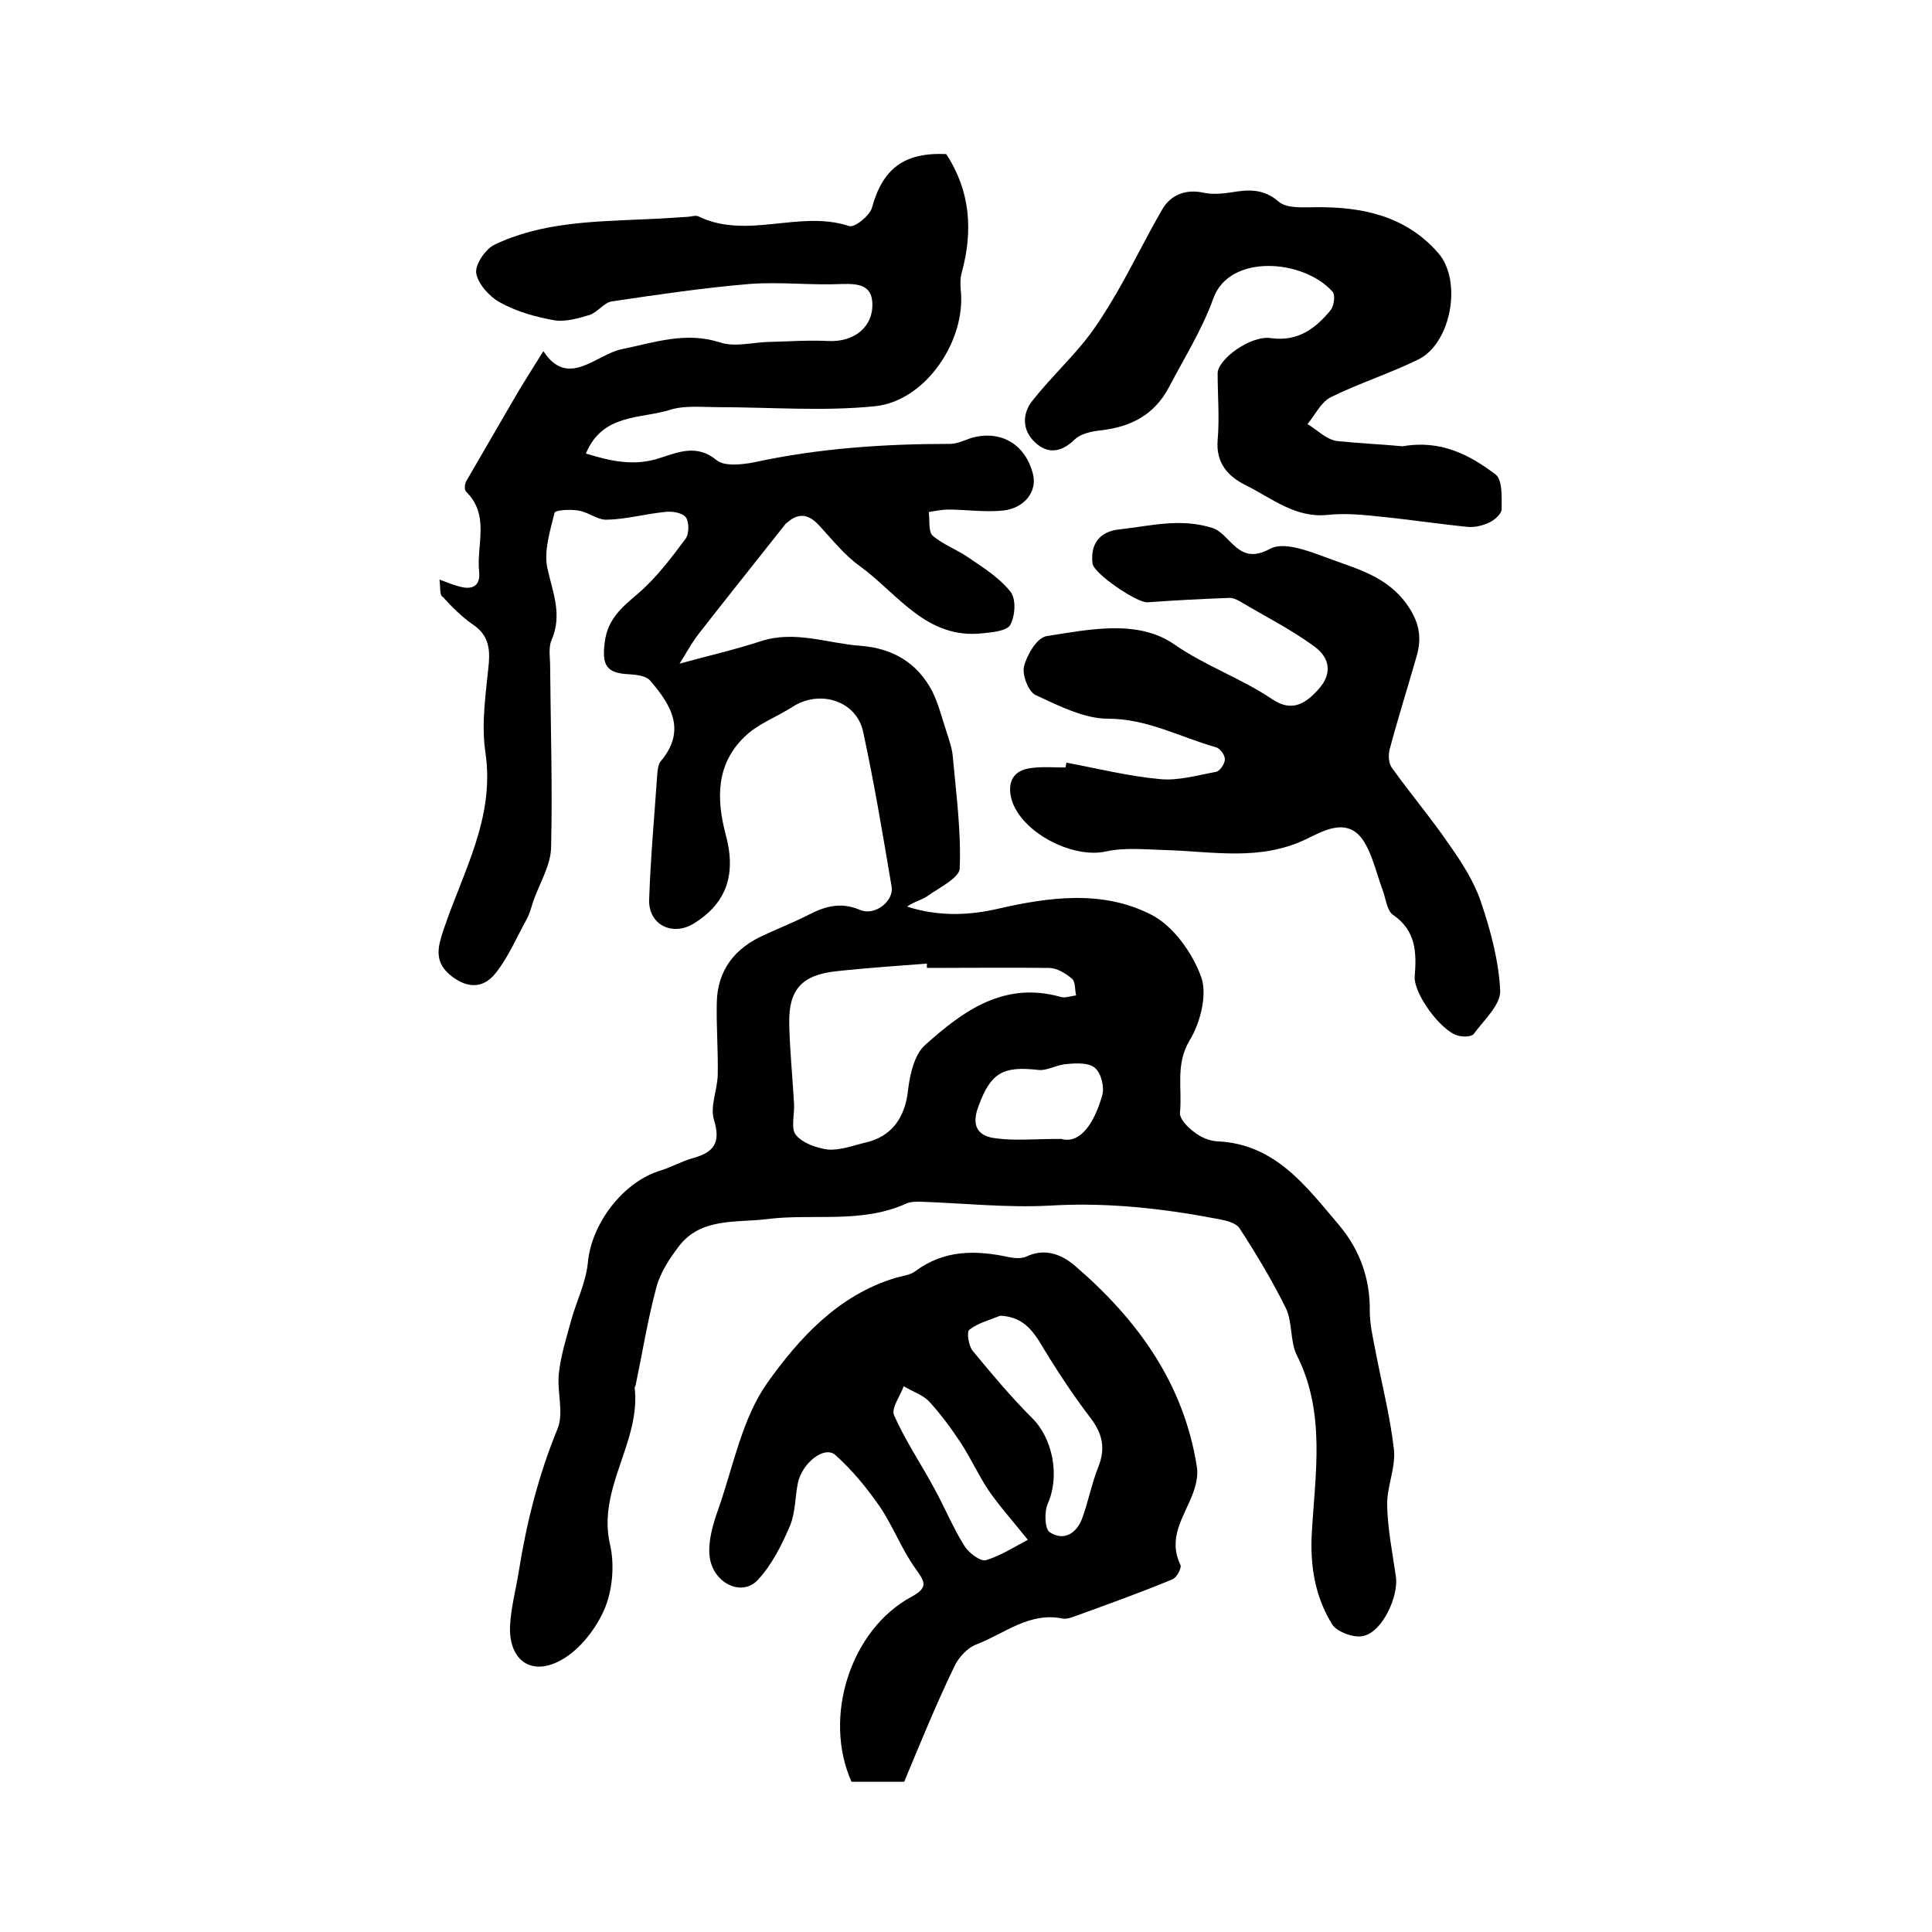
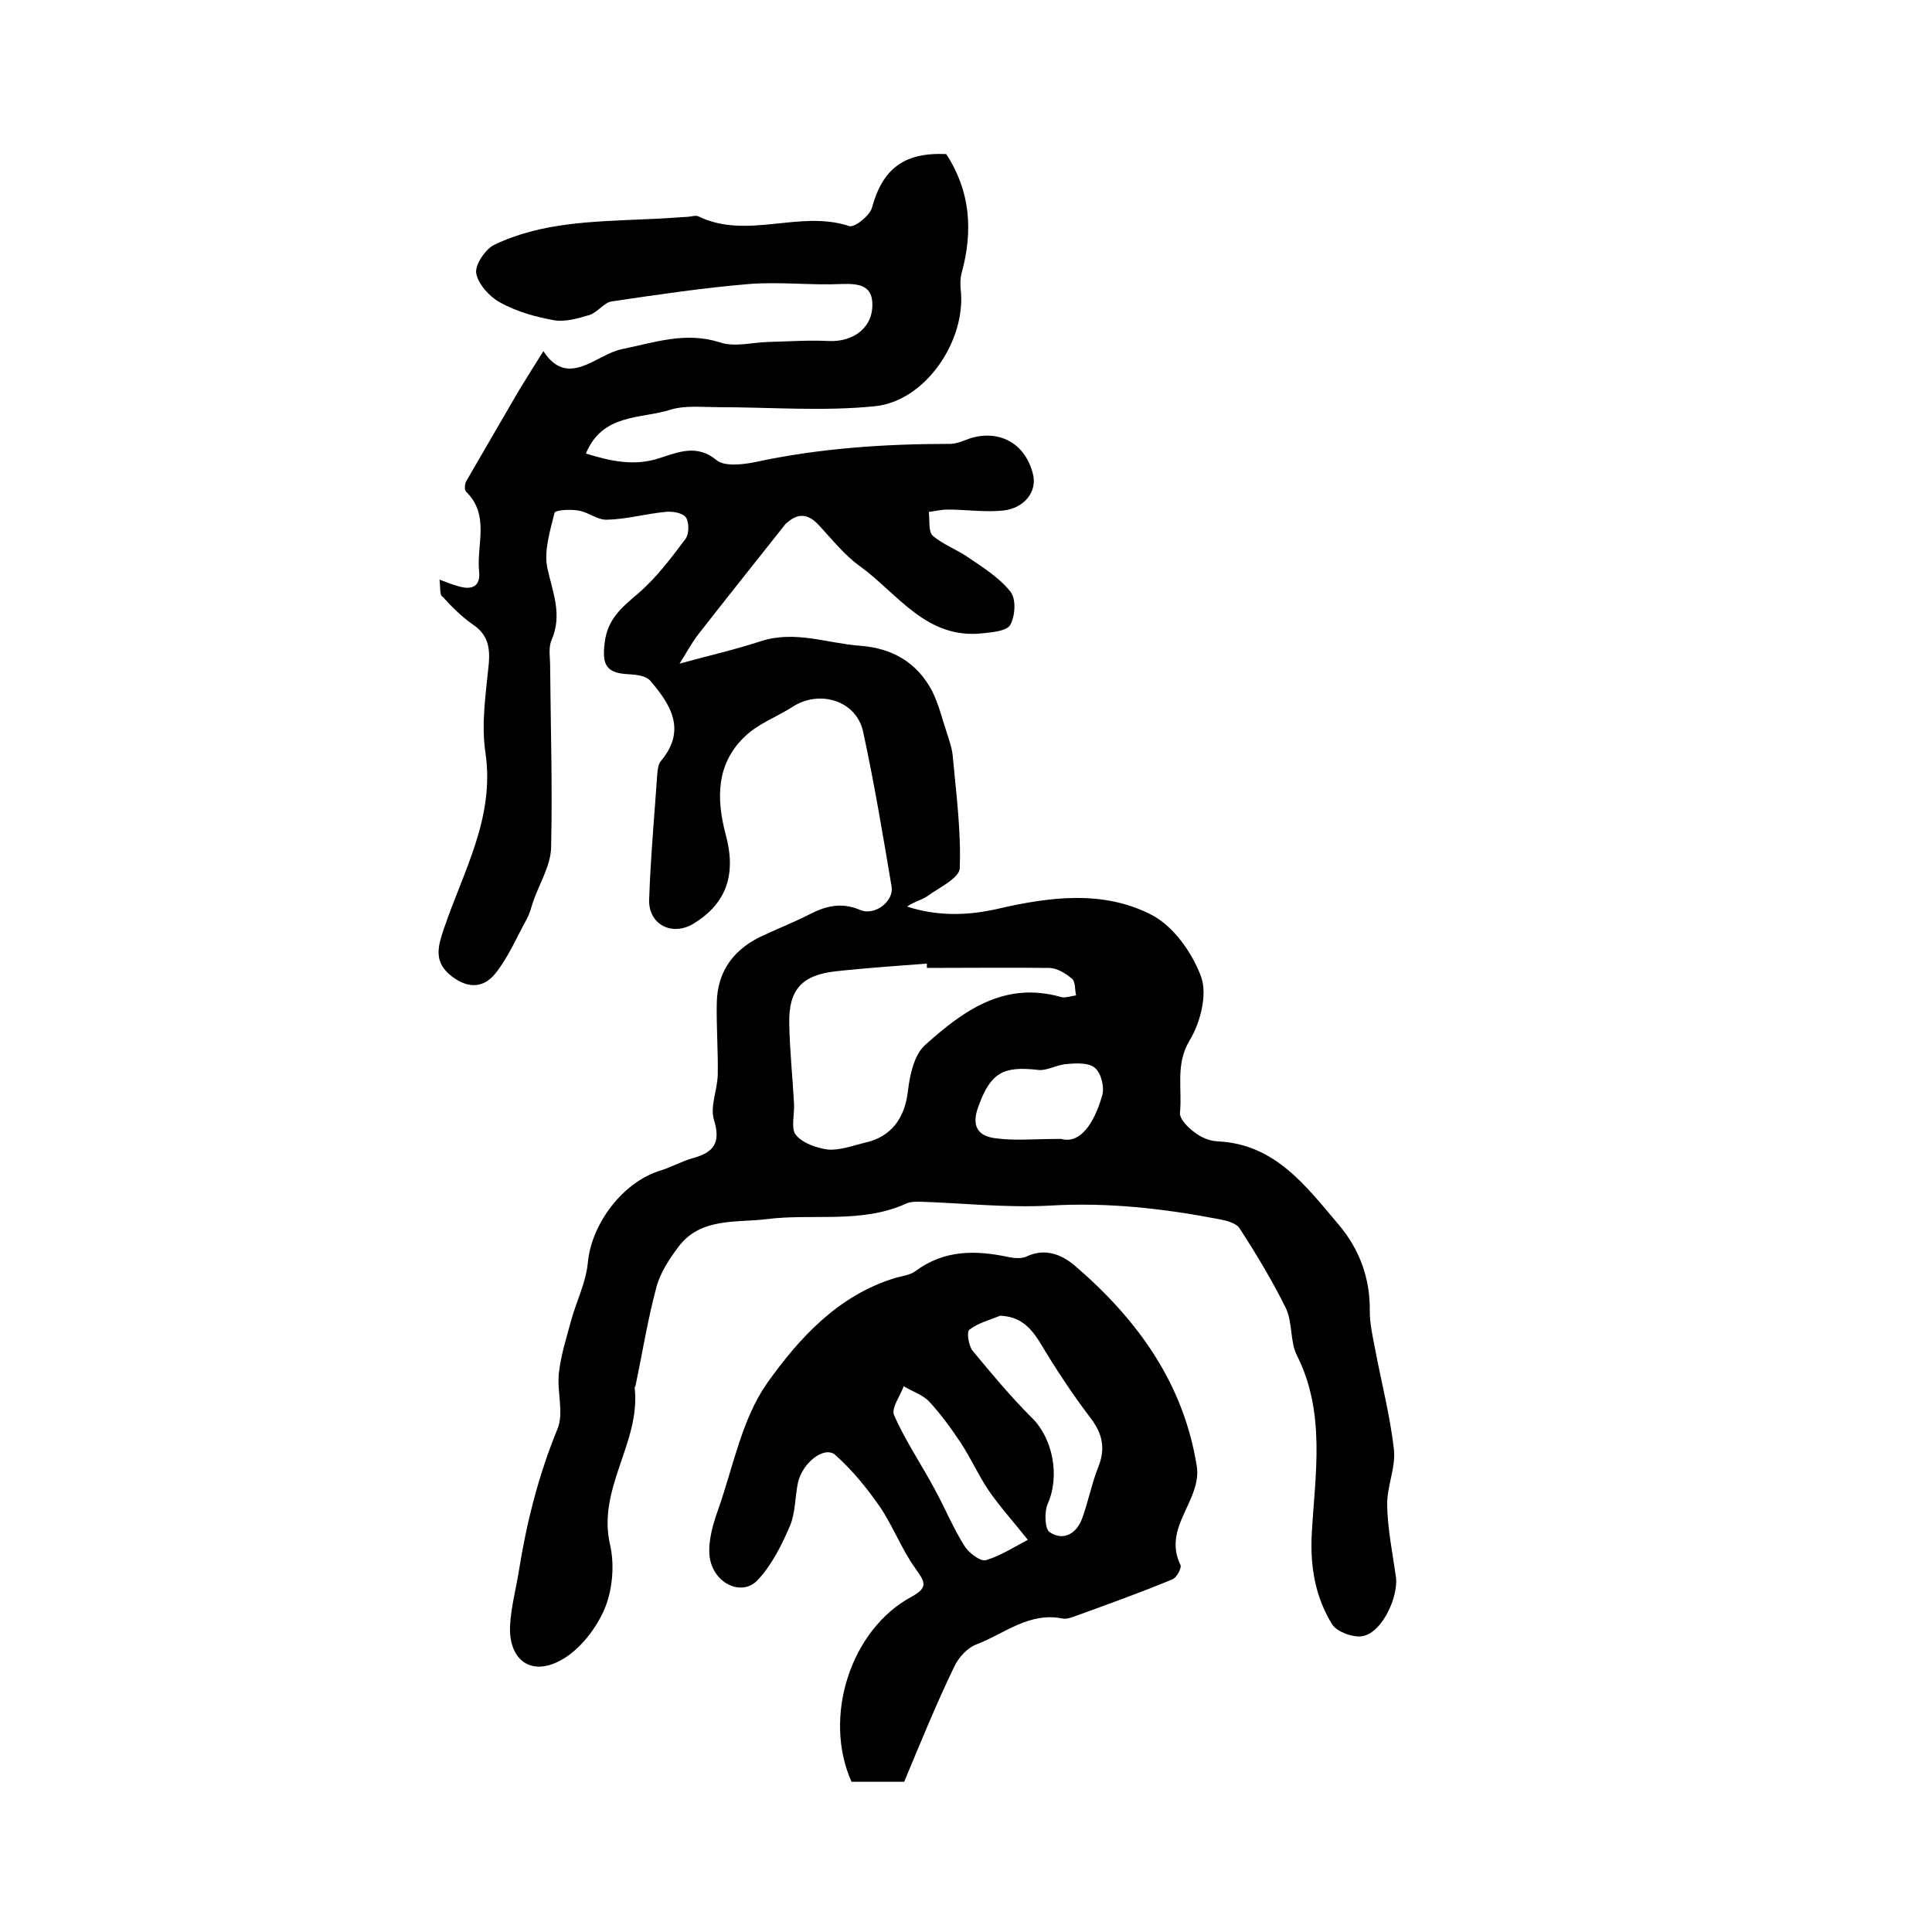
<svg xmlns="http://www.w3.org/2000/svg" version="1.1" id="图层_1" x="0px" y="0px" viewBox="0 0 400 400" style="enable-background:new 0 0 400 400;" xml:space="preserve">
  <style type="text/css">
	.st0{fill:#FFFFFF;}
</style>
  <g>
    <path d="M91,120c1.8,0.7,2.9,1.1,4,1.4c2.7,0.8,4.5,0,4.2-3c-0.6-5.6,2.3-11.7-2.7-16.6c-0.4-0.4-0.3-1.7,0.1-2.3   c3.6-6.2,7.2-12.4,10.8-18.6c1.6-2.6,3.2-5.2,5.1-8.2c5.1,7.8,10.9,0.7,16.2-0.4c6.9-1.4,13.2-3.7,20.4-1.4c3,1,6.6,0,9.9-0.1   c4.1-0.1,8.3-0.4,12.4-0.2c5.4,0.3,9.5-2.9,9.2-8c-0.2-3.6-3-3.9-6.3-3.8c-6.4,0.3-12.8-0.5-19.2,0c-9.5,0.8-19,2.2-28.4,3.6   c-1.6,0.2-2.9,2.2-4.6,2.8c-2.4,0.7-5,1.5-7.4,1.1c-3.9-0.7-7.8-1.8-11.2-3.7c-2.2-1.2-4.5-3.8-4.9-6c-0.3-1.8,1.9-5,3.7-5.9   c9.8-4.7,20.4-4.8,31-5.3c3-0.1,5.9-0.3,8.9-0.5c0.8,0,1.8-0.4,2.4-0.1c10.1,4.9,20.9-1.4,31.2,2c1.1,0.4,4.2-2.1,4.7-3.7   c2.2-8.1,6.6-11.6,15.4-11.2c5,7.6,5.6,15.9,3.2,24.6c-0.3,1.1-0.3,2.3-0.2,3.4c1.2,10.5-7.2,23.1-17.7,24.2   c-10.8,1.1-21.7,0.2-32.6,0.2c-3.2,0-6.7-0.4-9.7,0.5c-6.2,2-14.1,0.7-17.6,9.1c5.2,1.6,10.1,2.7,15.4,0.9   c3.8-1.2,7.6-2.9,11.7,0.5c1.6,1.3,5.3,0.9,7.8,0.4c13.4-2.9,26.9-3.8,40.5-3.8c1.4,0,2.9-0.7,4.3-1.2c6.2-1.8,11.4,1.3,12.9,7.6   c0.8,3.4-1.7,6.9-6.2,7.4c-3.8,0.4-7.6-0.2-11.4-0.2c-1.3,0-2.7,0.3-4,0.5c0.2,1.7-0.1,4.1,0.8,4.9c2.2,1.9,5.1,2.9,7.5,4.6   c3.1,2.1,6.4,4.2,8.6,7c1.2,1.5,1,4.9,0,6.8c-0.6,1.3-3.6,1.6-5.6,1.8c-11.8,1.4-17.7-8.2-25.6-13.9c-3.2-2.3-5.7-5.5-8.4-8.4   c-2-2.2-4.1-2.8-6.5-0.7c-0.1,0.1-0.3,0.2-0.4,0.3c-6,7.6-12.1,15.2-18.1,22.9c-1.6,2.1-2.8,4.4-3.9,6.1c5.8-1.6,11.5-2.9,17-4.7   c7-2.2,13.6,0.5,20.4,1c6.7,0.5,11.8,3.5,14.9,9.4c1.3,2.6,2,5.5,2.9,8.2c0.6,1.9,1.3,3.8,1.4,5.7c0.7,7.6,1.7,15.2,1.4,22.8   c-0.1,2-4.3,4-6.8,5.8c-1.2,0.8-2.7,1.1-4.1,2.1c6.2,2,12.4,1.9,18.6,0.5c10.8-2.5,21.9-4,32,1.2c4.5,2.3,8.5,7.9,10.3,12.9   c1.3,3.7-0.2,9.5-2.4,13.1c-3,5-1.5,10-2,15c-0.1,1.3,1.7,3.1,3.1,4.1c1.3,1,3,1.7,4.6,1.8c12,0.5,18.4,9.3,25.2,17.3   c4.3,5.1,6.5,11.1,6.4,17.9c0,2.6,0.6,5.2,1.1,7.8c1.3,6.9,3.1,13.8,3.9,20.8c0.4,3.8-1.5,7.7-1.4,11.6c0.1,4.9,1.1,9.8,1.8,14.7   c0.6,4-2.7,11.4-6.7,12.3c-1.9,0.5-5.5-0.8-6.5-2.4c-3.5-5.7-4.6-12-4.2-19c0.7-12.2,2.9-24.8-3.1-36.7c-1.4-2.8-0.9-6.7-2.2-9.6   c-2.8-5.7-6.1-11.2-9.6-16.6c-0.7-1.2-2.8-1.7-4.4-2c-11.5-2.2-23-3.5-34.8-2.8c-9,0.5-18-0.5-27-0.8c-1,0-2.1,0-2.9,0.4   c-9.3,4.2-19.3,2-28.8,3.2c-6.3,0.8-13.7-0.4-18.3,5.7c-1.9,2.5-3.8,5.4-4.6,8.4c-1.8,6.7-2.9,13.6-4.3,20.3c0,0.2-0.2,0.3-0.2,0.5   c1.3,11.3-7.8,20.8-5.1,32.5c1,4.3,0.5,9.7-1.3,13.7c-1.9,4.2-5.5,8.7-9.6,10.6c-5.9,2.8-10.1-0.8-9.8-7.5   c0.2-3.8,1.2-7.5,1.8-11.2c1.6-10.1,4.1-20,8-29.5c1.4-3.3-0.1-7.7,0.3-11.5c0.4-3.8,1.6-7.5,2.6-11.2c1.1-3.9,3-7.7,3.4-11.7   c0.7-8.1,7.3-16.9,15.2-19.2c2.2-0.7,4.3-1.9,6.5-2.5c4.4-1.2,5.9-3.2,4.4-8c-0.8-2.7,0.7-6.1,0.8-9.2c0.1-5-0.3-9.9-0.2-14.9   c0.1-6.9,3.8-11.5,10-14.2c3-1.4,6.1-2.6,9-4.1c3.5-1.8,6.7-2.7,10.7-1c3.1,1.3,7-1.9,6.5-4.8c-1.8-10.7-3.6-21.5-5.9-32.1   c-1.4-6.5-9.1-8.8-14.7-5.1c-3.3,2.1-7.2,3.5-9.9,6.2c-5.8,5.6-5.8,12.7-3.9,20c2.3,8.3,0.3,14.3-6.4,18.5   c-4.5,2.9-9.6,0.4-9.4-4.9c0.3-8.7,1.1-17.5,1.7-26.2c0.1-0.8,0.2-1.8,0.7-2.4c5.4-6.4,2.1-11.7-2.2-16.7c-0.9-1-2.8-1.2-4.3-1.3   c-4.8-0.2-5.7-1.9-5.1-6.6c0.6-4.9,3.6-7.3,7-10.2c3.7-3.2,6.8-7.3,9.7-11.2c0.8-1,0.8-3.5,0.1-4.5c-0.8-1-3-1.3-4.4-1.1   c-4,0.4-7.9,1.5-11.9,1.6c-2,0.1-3.9-1.6-6-1.9c-1.7-0.3-4.8-0.1-4.9,0.5c-0.9,3.7-2.2,7.8-1.5,11.3c1.1,5.1,3.2,9.7,0.9,15   c-0.7,1.6-0.3,3.6-0.3,5.4c0.1,12.5,0.5,25.1,0.2,37.6c-0.1,3.7-2.4,7.4-3.7,11.1c-0.4,1.2-0.7,2.5-1.3,3.6   c-2.1,3.8-3.8,7.9-6.5,11.3c-2.7,3.4-6.2,3.1-9.6,0.2c-3.3-2.9-2.2-6.1-1.1-9.4c4-11.9,10.6-23,8.6-36.5c-0.9-6,0.1-12.3,0.7-18.4   c0.3-3.5-0.3-6.1-3.3-8.1c-2.3-1.6-4.3-3.6-6.2-5.7C91,123.3,91.2,121.8,91,120z M191.9,200.4c0-0.3,0-0.6,0-0.9   c-6.3,0.5-12.6,0.9-18.9,1.6c-7,0.8-9.7,3.8-9.6,10.7c0.1,5.6,0.7,11.2,1,16.8c0.1,2.2-0.7,5.1,0.4,6.4c1.4,1.7,4.3,2.7,6.6,3   c2.5,0.2,5.1-0.8,7.6-1.4c5.6-1.2,8.4-5.2,9-10.9c0.4-3.3,1.3-7.4,3.6-9.4c7.8-7,16.3-13.2,28-9.9c0.9,0.3,2.1-0.2,3.2-0.3   c-0.3-1.2-0.1-2.9-0.9-3.5c-1.3-1.1-3.1-2.2-4.7-2.2C208.8,200.3,200.4,200.4,191.9,200.4z M219.7,235.8c3.9,1.1,6.8-3.1,8.5-9   c0.5-1.7-0.2-4.6-1.5-5.7c-1.2-1.1-3.9-1-5.8-0.8c-2.1,0.1-4.2,1.5-6.1,1.2c-7.1-0.8-9.7,0.6-12.2,7.5c-1.5,3.9-0.4,6.3,3.8,6.7   C210.2,236.2,214.1,235.8,219.7,235.8z" />
    <path d="M187.2,368.9c-4.3,0-7.7,0-10.9,0c-6-13.4-0.2-31.5,12.4-38.3c3.7-2,2.7-3.2,0.8-5.9c-2.8-3.9-4.6-8.7-7.3-12.7   c-2.7-3.9-5.8-7.7-9.3-10.8c-2.3-1.9-6.8,1.7-7.7,5.8c-0.6,2.9-0.5,6.1-1.6,8.8c-1.7,4-3.8,8.2-6.7,11.3c-3.3,3.6-9.4,0.7-10-5   c-0.3-3.1,0.7-6.5,1.8-9.6c3.1-8.8,4.9-18.7,10.1-26.1c6.6-9.3,14.7-18.2,26.5-21.8c1.4-0.4,3.1-0.6,4.2-1.4   c6-4.5,12.6-4.4,19.5-2.9c1.1,0.2,2.5,0.3,3.4-0.1c3.9-1.9,7.4-0.5,10.2,1.9c12.9,11.1,22.5,24.3,25.2,41.6   c0.3,1.8-0.2,3.9-0.9,5.7c-1.8,4.7-5.2,9-2.5,14.6c0.3,0.6-0.8,2.7-1.7,3c-6.5,2.7-13.2,5.1-19.8,7.5c-0.9,0.3-2,0.8-2.9,0.6   c-6.9-1.4-12,3.1-17.7,5.3c-2,0.7-3.9,2.8-4.8,4.8C193.7,353.1,190.5,361,187.2,368.9z M207.1,272.4c-2.2,0.9-4.6,1.5-6.4,2.9   c-0.6,0.4-0.2,3.3,0.7,4.4c3.9,4.7,7.8,9.4,12.1,13.7c4.5,4.3,6,12.2,3.4,18c-0.7,1.6-0.6,5.1,0.4,5.8c2.8,1.9,5.5,0.4,6.7-2.7   c1.3-3.5,2-7.3,3.4-10.8c1.5-3.8,0.9-6.8-1.6-10.1c-3.9-5.1-7.4-10.5-10.7-16C213.1,274.5,211,272.6,207.1,272.4z M212.8,318.8   c-3.2-4-5.9-7-8.1-10.2c-2.1-3.1-3.7-6.7-5.8-9.9c-2-3-4.1-5.9-6.5-8.5c-1.3-1.4-3.5-2.1-5.3-3.2c-0.7,2-2.6,4.5-2,6   c2.3,5.2,5.6,10.1,8.3,15.1c2.2,4,3.9,8.2,6.3,12c0.9,1.4,3.3,3.3,4.5,2.9C207.4,322,210.3,320.1,212.8,318.8z" />
-     <path d="M220.8,157.9c6.4,1.2,12.8,2.8,19.3,3.4c3.8,0.4,7.8-0.8,11.7-1.5c0.8-0.2,1.8-1.7,1.8-2.6c0-0.9-1-2.3-1.9-2.5   c-7.4-2.1-14.2-5.9-22.3-5.9c-5,0-10.2-2.7-15-4.9c-1.5-0.7-2.8-4.2-2.4-5.9c0.6-2.4,2.7-6,4.7-6.3c8.9-1.4,18.9-3.5,26.4,1.7   c6.5,4.5,13.8,7,20.2,11.3c3.8,2.6,6.6,1.4,9.5-1.8c3.2-3.4,2.5-6.7-0.6-9c-4.9-3.6-10.3-6.3-15.5-9.4c-0.7-0.4-1.6-0.8-2.4-0.7   c-5.6,0.2-11.2,0.5-16.7,0.9c-2.1,0.2-11.1-5.9-11.4-8c-0.5-4.1,1.5-6.7,5.6-7.1c6.4-0.7,12.5-2.4,19.2-0.3c3.9,1.3,5.3,8,12,4.3   c3.2-1.7,9.2,1,13.7,2.6c5.7,2,11.4,3.9,15.1,9.7c2.3,3.6,2.5,6.7,1.4,10.3c-1.8,6.3-3.8,12.6-5.5,19c-0.3,1.2-0.2,2.9,0.5,3.8   c3.8,5.3,8.1,10.4,11.8,15.8c2.6,3.7,5.2,7.7,6.6,11.9c2,5.9,3.7,12.2,4,18.4c0.1,3-3.4,6.1-5.5,9c-0.5,0.6-2.3,0.6-3.3,0.3   c-3.5-1-9.1-8.6-8.9-12.2c0.4-5,0.3-9.5-4.5-12.8c-1.3-0.9-1.5-3.5-2.2-5.3c-1.3-3.5-2.1-7.4-4.1-10.3c-3.4-4.8-8.6-1.5-11.8,0   c-9.5,4.5-19.1,2.5-28.8,2.2c-4.2-0.1-8.6-0.6-12.6,0.3c-6.9,1.5-17.6-4-19.5-10.9c-0.9-3.5,0.4-6,4.2-6.4c2.3-0.3,4.7-0.1,7-0.1   C220.7,158.6,220.7,158.2,220.8,157.9z" />
-     <path d="M290.4,92.4c7.9-1.4,13.9,1.8,19.2,5.8c1.5,1.1,1.3,4.7,1.3,7.2c0,1-1.5,2.3-2.6,2.8c-1.3,0.6-2.9,1-4.3,0.9   c-6-0.6-11.9-1.5-17.9-2.1c-3.7-0.4-7.5-0.8-11.2-0.4c-6.7,0.7-11.5-3.4-16.9-6.1c-3.7-1.8-6.3-4.6-5.9-9.4c0.4-4.6,0-9.2,0-13.8   c0-2.9,6.8-7.9,11-7.3c5.6,0.8,9.3-2,12.4-5.8c0.7-0.9,1-3.1,0.4-3.8c-6.1-6.8-21.4-7.9-24.7,1.4c-2.3,6.4-6,12.3-9.2,18.4   c-3,5.7-7.9,8.2-14.1,8.9c-1.9,0.2-4.2,0.7-5.4,1.9c-2.9,2.8-5.7,3-8.3,0.5c-2.6-2.5-2.6-5.9-0.4-8.6c3.4-4.3,7.4-8.1,10.8-12.3   c2.4-3,4.5-6.4,6.5-9.8c3.3-5.7,6.2-11.7,9.5-17.4c1.8-3.1,4.9-4.3,8.6-3.5c1.9,0.4,4,0.2,5.9-0.1c3.6-0.6,6.6-0.7,9.7,2   c1.7,1.4,5,1.1,7.6,1.1c9.7-0.1,18.6,1.8,25.3,9.4c5.1,5.7,2.8,18.7-4,22.1c-5.9,2.9-12.2,4.9-18.1,7.8c-2.1,1-3.3,3.7-4.9,5.6   c2,1.2,3.8,3.1,6,3.5C281.5,91.8,286.3,92,290.4,92.4z" />
  </g>
</svg>